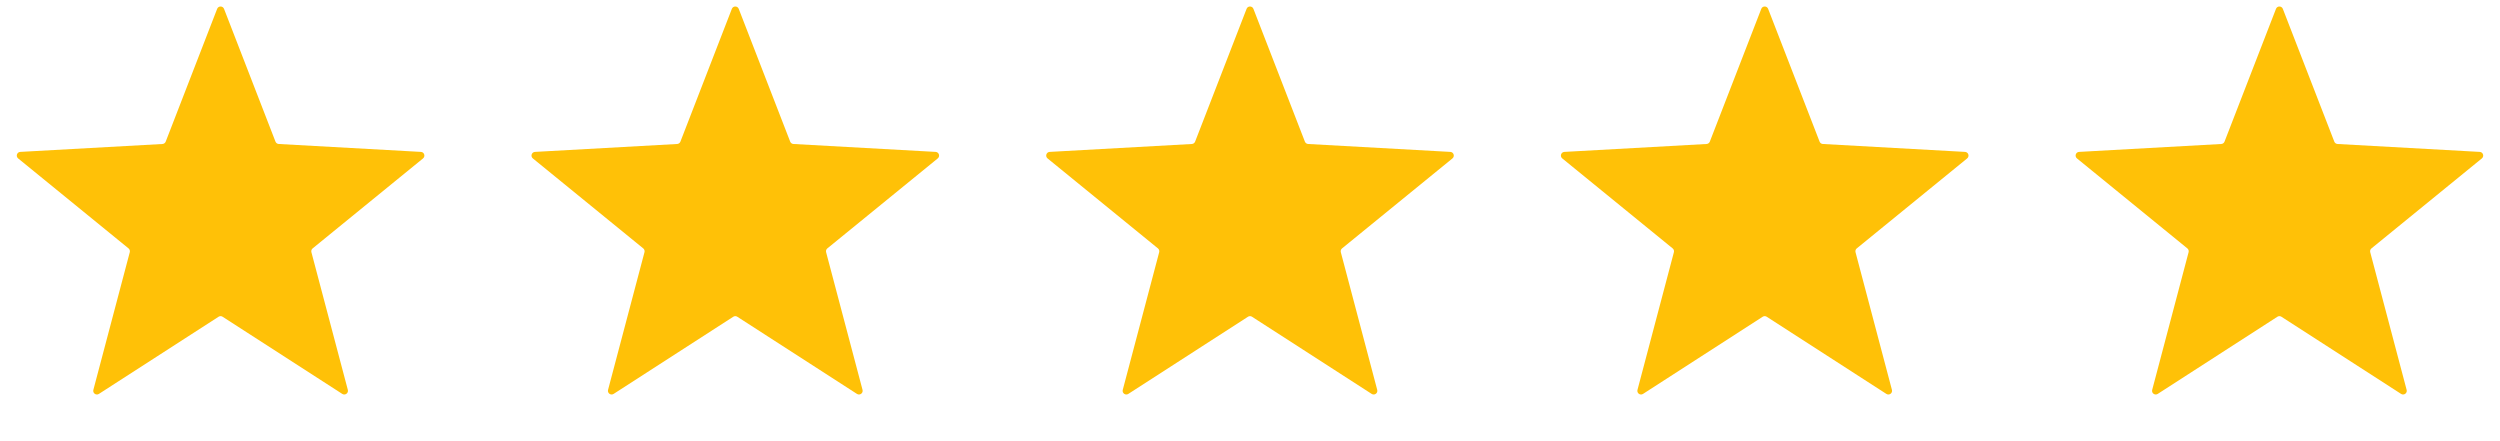
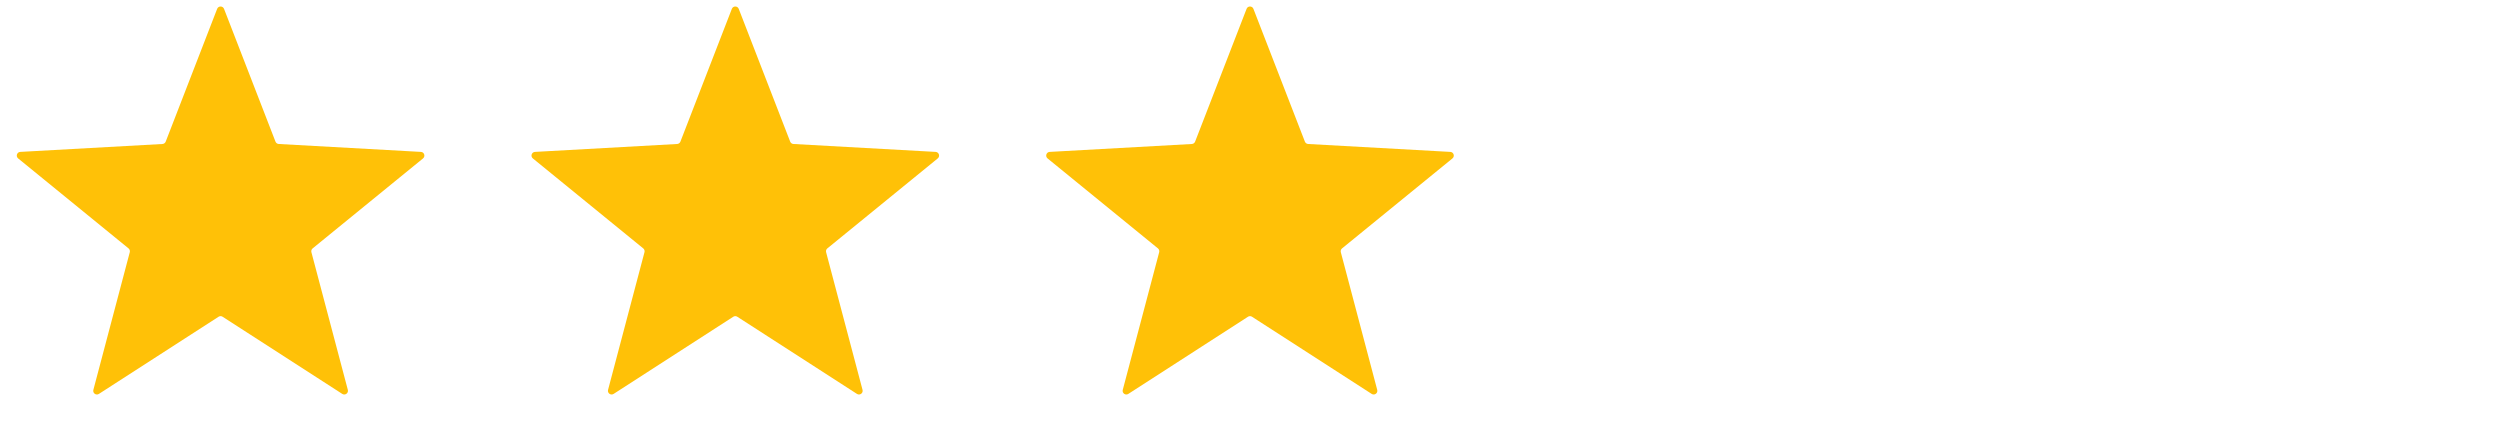
<svg xmlns="http://www.w3.org/2000/svg" width="136" height="24" viewBox="0 0 136 24" fill="none">
  <path d="M11.813 0.481C11.88 0.311 12.12 0.311 12.187 0.481L14.986 7.705C15.015 7.778 15.083 7.828 15.162 7.833L22.897 8.263C23.08 8.273 23.154 8.502 23.013 8.618L17.007 13.513C16.947 13.563 16.92 13.643 16.94 13.719L18.922 21.209C18.968 21.386 18.773 21.527 18.62 21.429L12.108 17.23C12.042 17.187 11.958 17.187 11.892 17.23L5.38 21.429C5.227 21.527 5.032 21.386 5.079 21.209L7.06 13.719C7.08 13.643 7.053 13.563 6.993 13.513L0.987 8.618C0.846 8.502 0.92 8.273 1.103 8.263L8.838 7.833C8.917 7.828 8.985 7.778 9.014 7.705L11.813 0.481Z" fill="#FFC107" />
  <path d="M39.813 0.481C39.88 0.311 40.12 0.311 40.187 0.481L42.986 7.705C43.015 7.778 43.083 7.828 43.162 7.833L50.897 8.263C51.08 8.273 51.154 8.502 51.013 8.618L45.007 13.513C44.947 13.563 44.92 13.643 44.94 13.719L46.922 21.209C46.968 21.386 46.773 21.527 46.62 21.429L40.108 17.23C40.042 17.187 39.958 17.187 39.892 17.23L33.38 21.429C33.227 21.527 33.032 21.386 33.078 21.209L35.06 13.719C35.08 13.643 35.053 13.563 34.993 13.513L28.987 8.618C28.846 8.502 28.92 8.273 29.103 8.263L36.838 7.833C36.917 7.828 36.985 7.778 37.014 7.705L39.813 0.481Z" fill="#FFC107" />
  <path d="M67.814 0.481C67.879 0.311 68.121 0.311 68.186 0.481L70.986 7.705C71.015 7.778 71.083 7.828 71.162 7.833L78.897 8.263C79.08 8.273 79.154 8.502 79.013 8.618L73.007 13.513C72.947 13.563 72.92 13.643 72.94 13.719L74.921 21.209C74.968 21.386 74.773 21.527 74.62 21.429L68.108 17.23C68.042 17.187 67.958 17.187 67.892 17.23L61.38 21.429C61.227 21.527 61.032 21.386 61.078 21.209L63.06 13.719C63.08 13.643 63.053 13.563 62.993 13.513L56.987 8.618C56.846 8.502 56.92 8.273 57.103 8.263L64.838 7.833C64.917 7.828 64.985 7.778 65.014 7.705L67.814 0.481Z" fill="#FFC107" />
-   <path d="M95.814 0.481C95.879 0.311 96.121 0.311 96.186 0.481L98.986 7.705C99.015 7.778 99.083 7.828 99.162 7.833L106.897 8.263C107.08 8.273 107.154 8.502 107.013 8.618L101.007 13.513C100.947 13.563 100.92 13.643 100.94 13.719L102.921 21.209C102.968 21.386 102.773 21.527 102.62 21.429L96.108 17.23C96.042 17.187 95.958 17.187 95.892 17.23L89.38 21.429C89.227 21.527 89.032 21.386 89.079 21.209L91.06 13.719C91.08 13.643 91.053 13.563 90.993 13.513L84.987 8.618C84.846 8.502 84.92 8.273 85.103 8.263L92.838 7.833C92.917 7.828 92.985 7.778 93.014 7.705L95.814 0.481Z" fill="#FFC107" />
-   <path d="M123.814 0.481C123.88 0.311 124.12 0.311 124.186 0.481L126.986 7.705C127.015 7.778 127.083 7.828 127.162 7.833L134.897 8.263C135.08 8.273 135.154 8.502 135.013 8.618L129.007 13.513C128.947 13.563 128.92 13.643 128.94 13.719L130.921 21.209C130.968 21.386 130.773 21.527 130.62 21.429L124.108 17.23C124.042 17.187 123.958 17.187 123.892 17.23L117.38 21.429C117.227 21.527 117.032 21.386 117.079 21.209L119.06 13.719C119.08 13.643 119.053 13.563 118.993 13.513L112.987 8.618C112.846 8.502 112.92 8.273 113.103 8.263L120.838 7.833C120.917 7.828 120.985 7.778 121.014 7.705L123.814 0.481Z" fill="#FFC107" />
</svg>